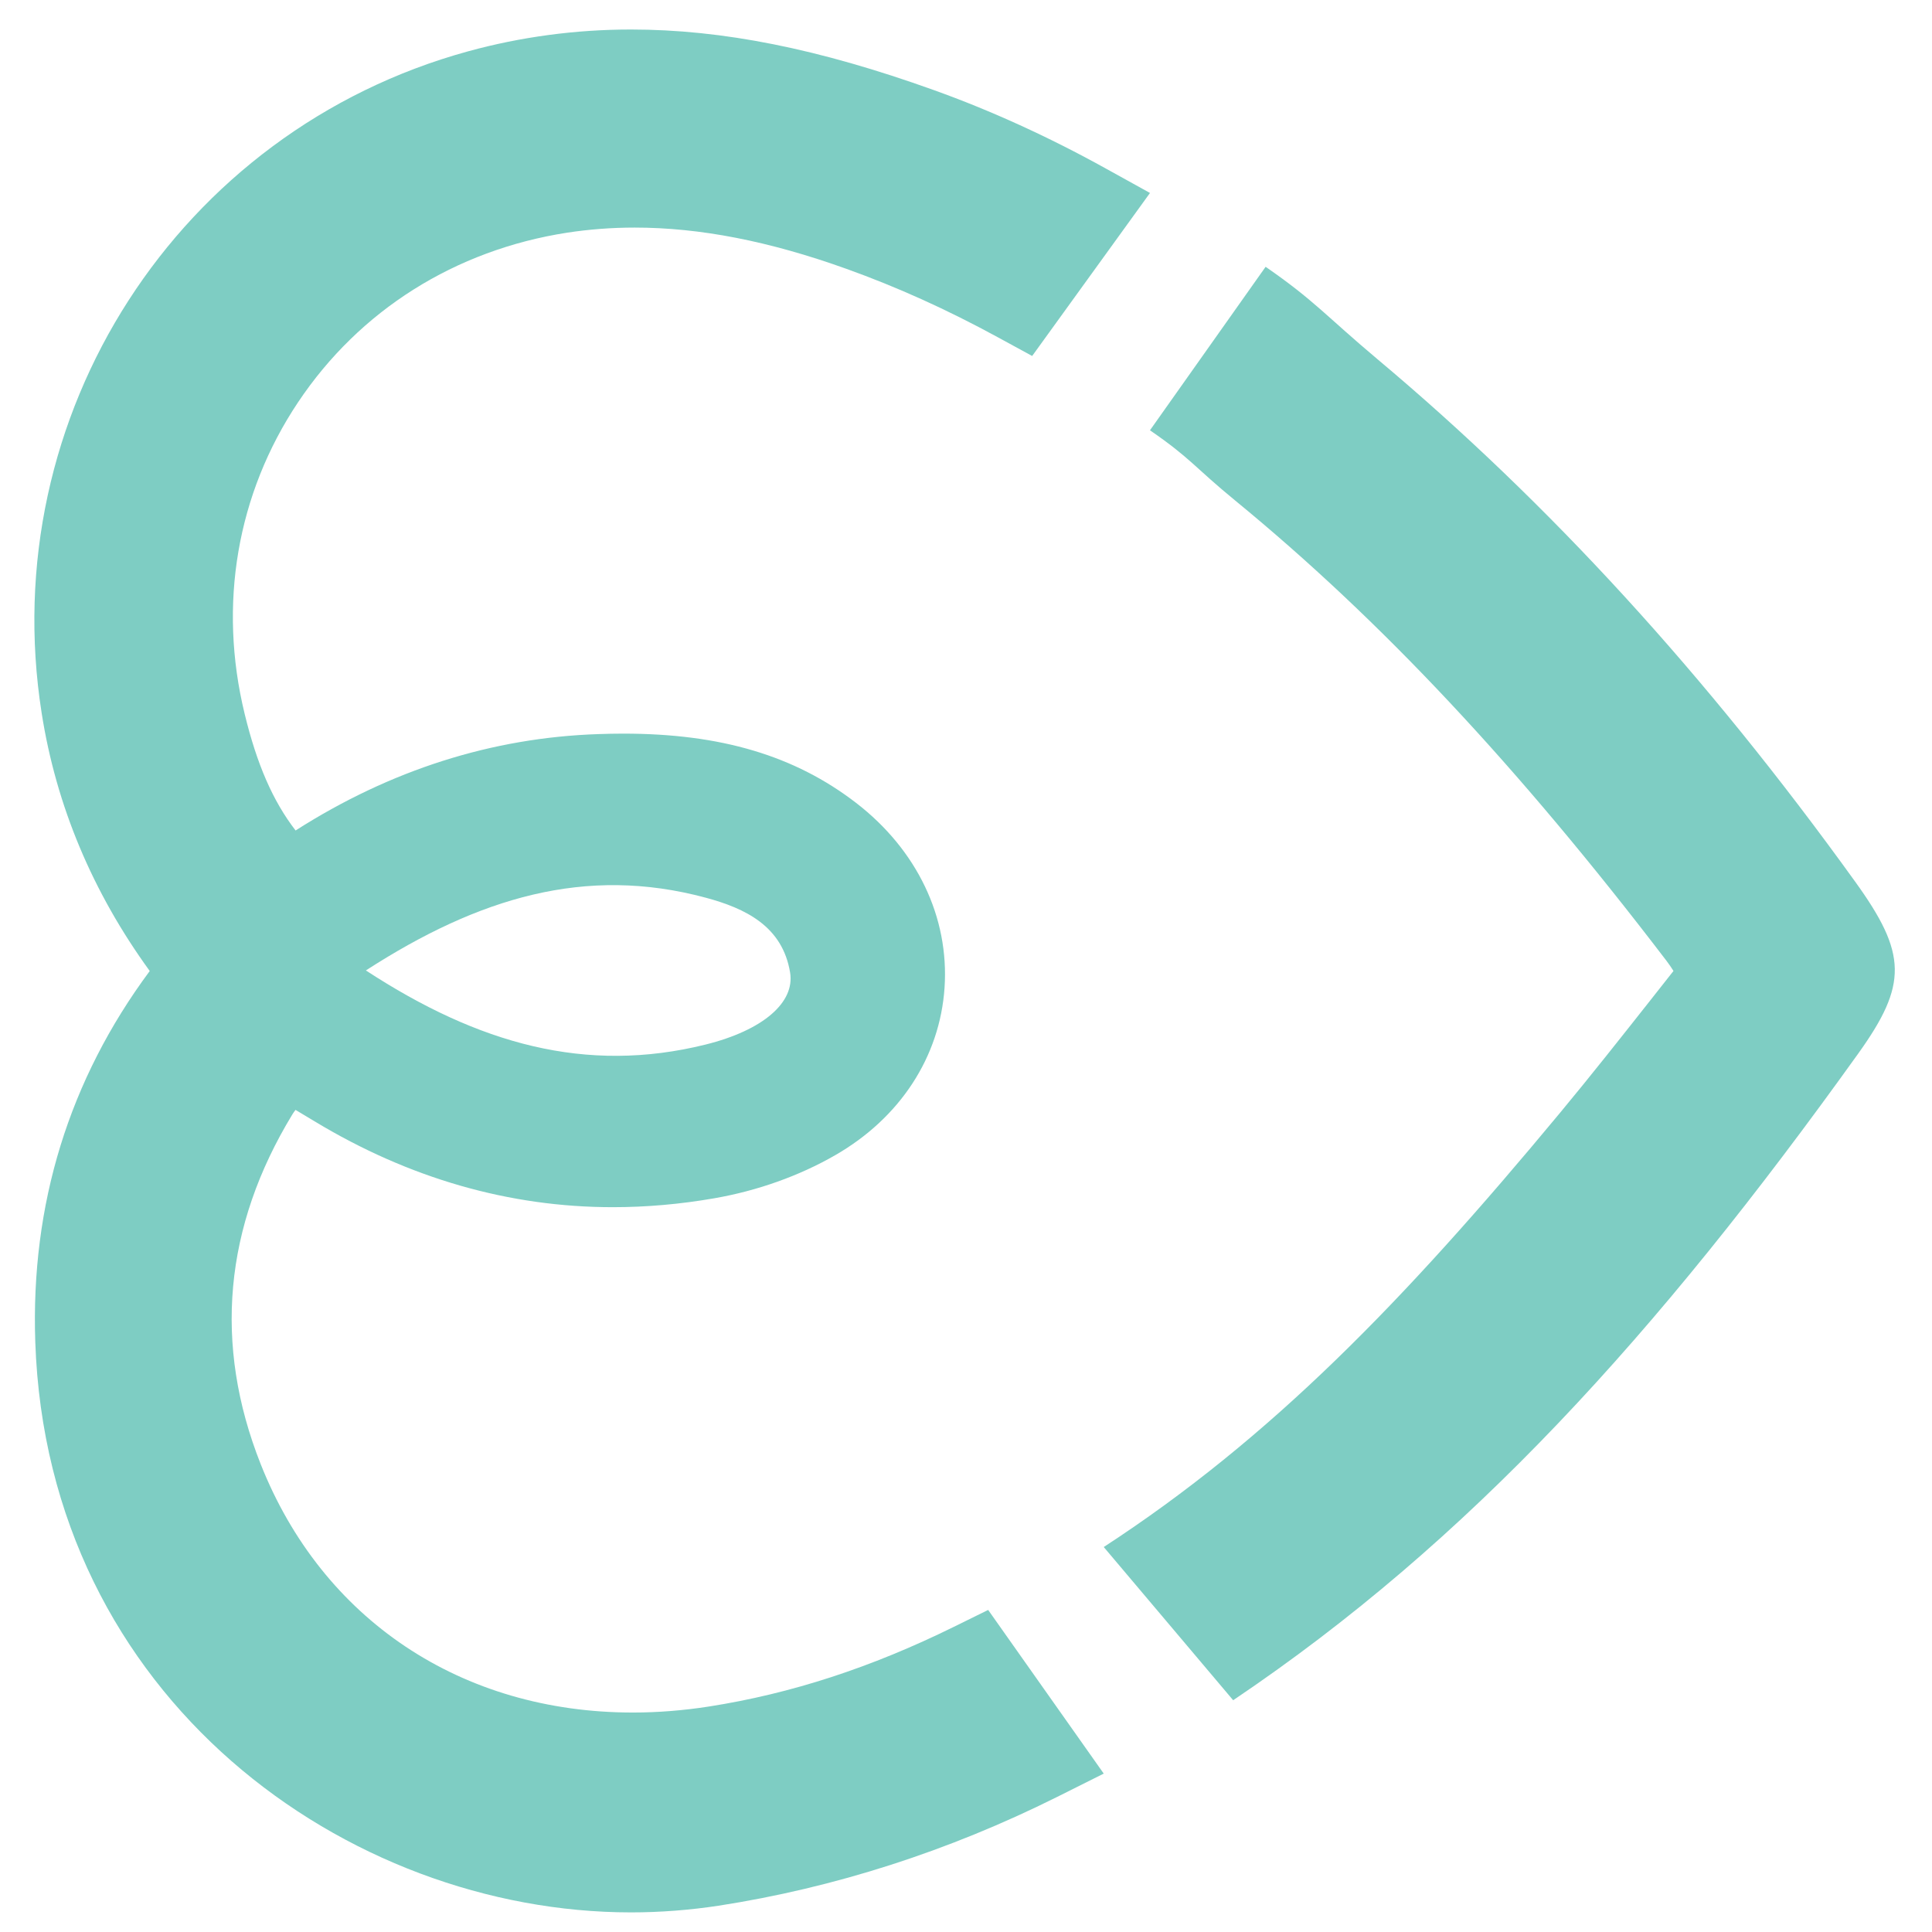
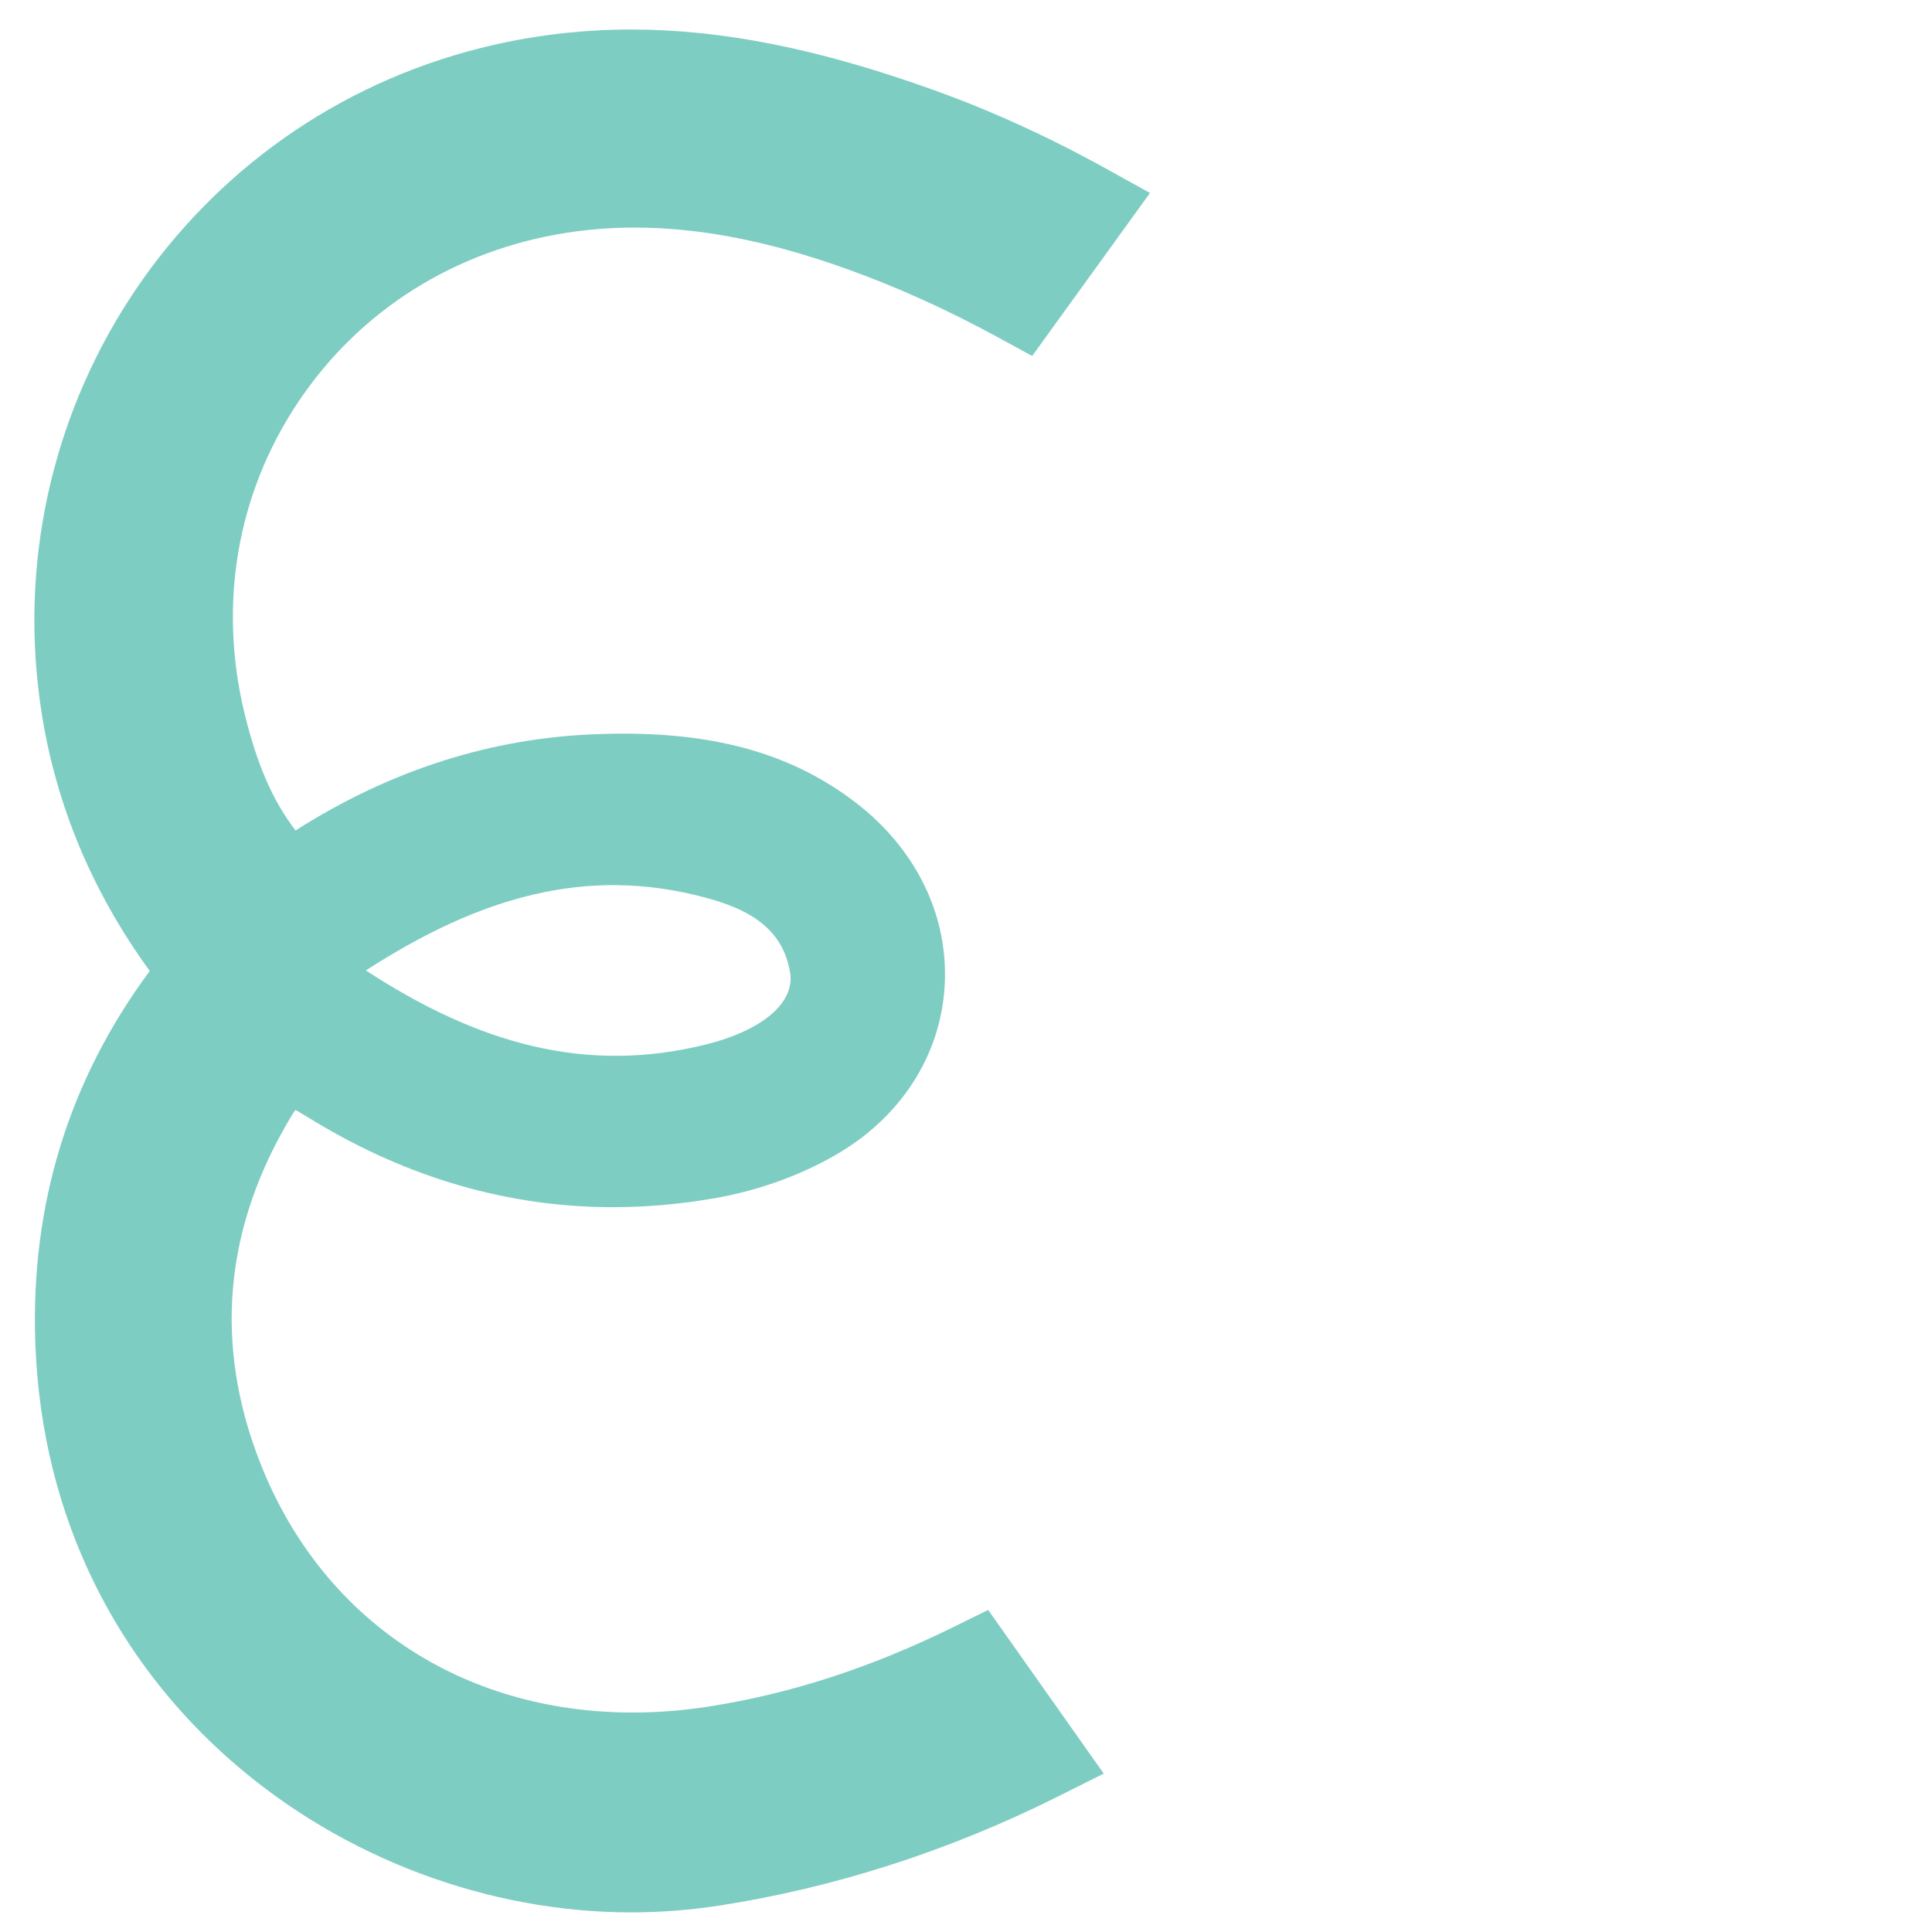
<svg xmlns="http://www.w3.org/2000/svg" version="1.1" width="150" height="150">
  <svg id="SvgjsSvg1005" width="150" height="150" version="1.1" viewBox="0 0 150 150">
    <defs>
      <style>
      .st0 {
        fill: #7ecdc3;
      }
    </style>
    </defs>
-     <path class="st0" d="M85.695,120.11c12.977-8.451,23.238-19.029,35.396-33.676,2.403-2.892,4.734-5.85,6.972-8.682l1.865-2.367c-.149-.241-.34-.522-.541-.786-11.528-15.1-22.162-26.447-33.462-35.717-3.189-2.611-3.486-3.308-6.642-5.474l8.979-12.693c3.793,2.621,4.665,3.796,8.673,7.164,13.37,11.214,25.506,24.482,37.09,40.56,4.051,5.612,4.097,7.986.244,13.364-15.701,21.917-30.243,37.892-48.526,50.203l-10.049-11.895Z" />
    <path class="st0" d="M74.067,126.302c-6.424,3.166-12.651,5.196-19.035,6.193-1.974.307-3.958.466-5.893.466-13.314,0-24.119-7.213-28.903-19.296-3.674-9.283-2.846-18.418,2.47-27.153.066-.109.149-.221.238-.34l1.509.905c7.312,4.414,15.093,6.649,23.132,6.649,2.588,0,5.242-.231,7.883-.693,3.338-.581,6.583-1.736,9.372-3.341,5.034-2.889,8.128-7.626,8.494-12.997.37-5.477-2.136-10.713-6.87-14.361-4.761-3.664-10.498-5.375-18.065-5.375-.644,0-1.287.013-1.931.036-8.26.271-16.16,2.786-23.519,7.484-1.773-2.301-3.001-5.143-3.948-9.029-2.08-8.507-.608-17.111,4.14-24.218,4.77-7.141,12.188-11.815,20.887-13.166,1.707-.261,3.47-.396,5.249-.396,5.051,0,10.429,1.047,16.434,3.202,3.942,1.413,7.788,3.149,11.749,5.308l2.677,1.459,9.148-12.657-3.42-1.892c-4.417-2.45-8.913-4.5-13.367-6.097-8.933-3.206-16.401-4.701-23.509-4.701-4.298,0-8.557.571-12.647,1.694C13.831,10.162-.404,32.251,3.234,55.36c1.126,7.187,3.948,13.912,8.392,20.029-6.262,8.435-9.25,18.117-8.887,28.791.938,27.721,24.248,44.29,46.238,44.297h.006c2.278,0,4.562-.178,6.804-.518,9.012-1.396,17.86-4.239,26.305-8.455l3.602-1.802-8.973-12.707-2.654,1.307ZM54.771,69.691c3.097.832,5.985,2.215,6.573,5.824.376,2.311-2.083,4.47-6.57,5.586-9.28,2.301-17.635-.053-26.367-5.757,8.752-5.649,17.051-8.157,26.364-5.652" />
  </svg>
  <style>@media (prefers-color-scheme: light) { :root { filter: none; } }
@media (prefers-color-scheme: dark) { :root { filter: none; } }
</style>
</svg>